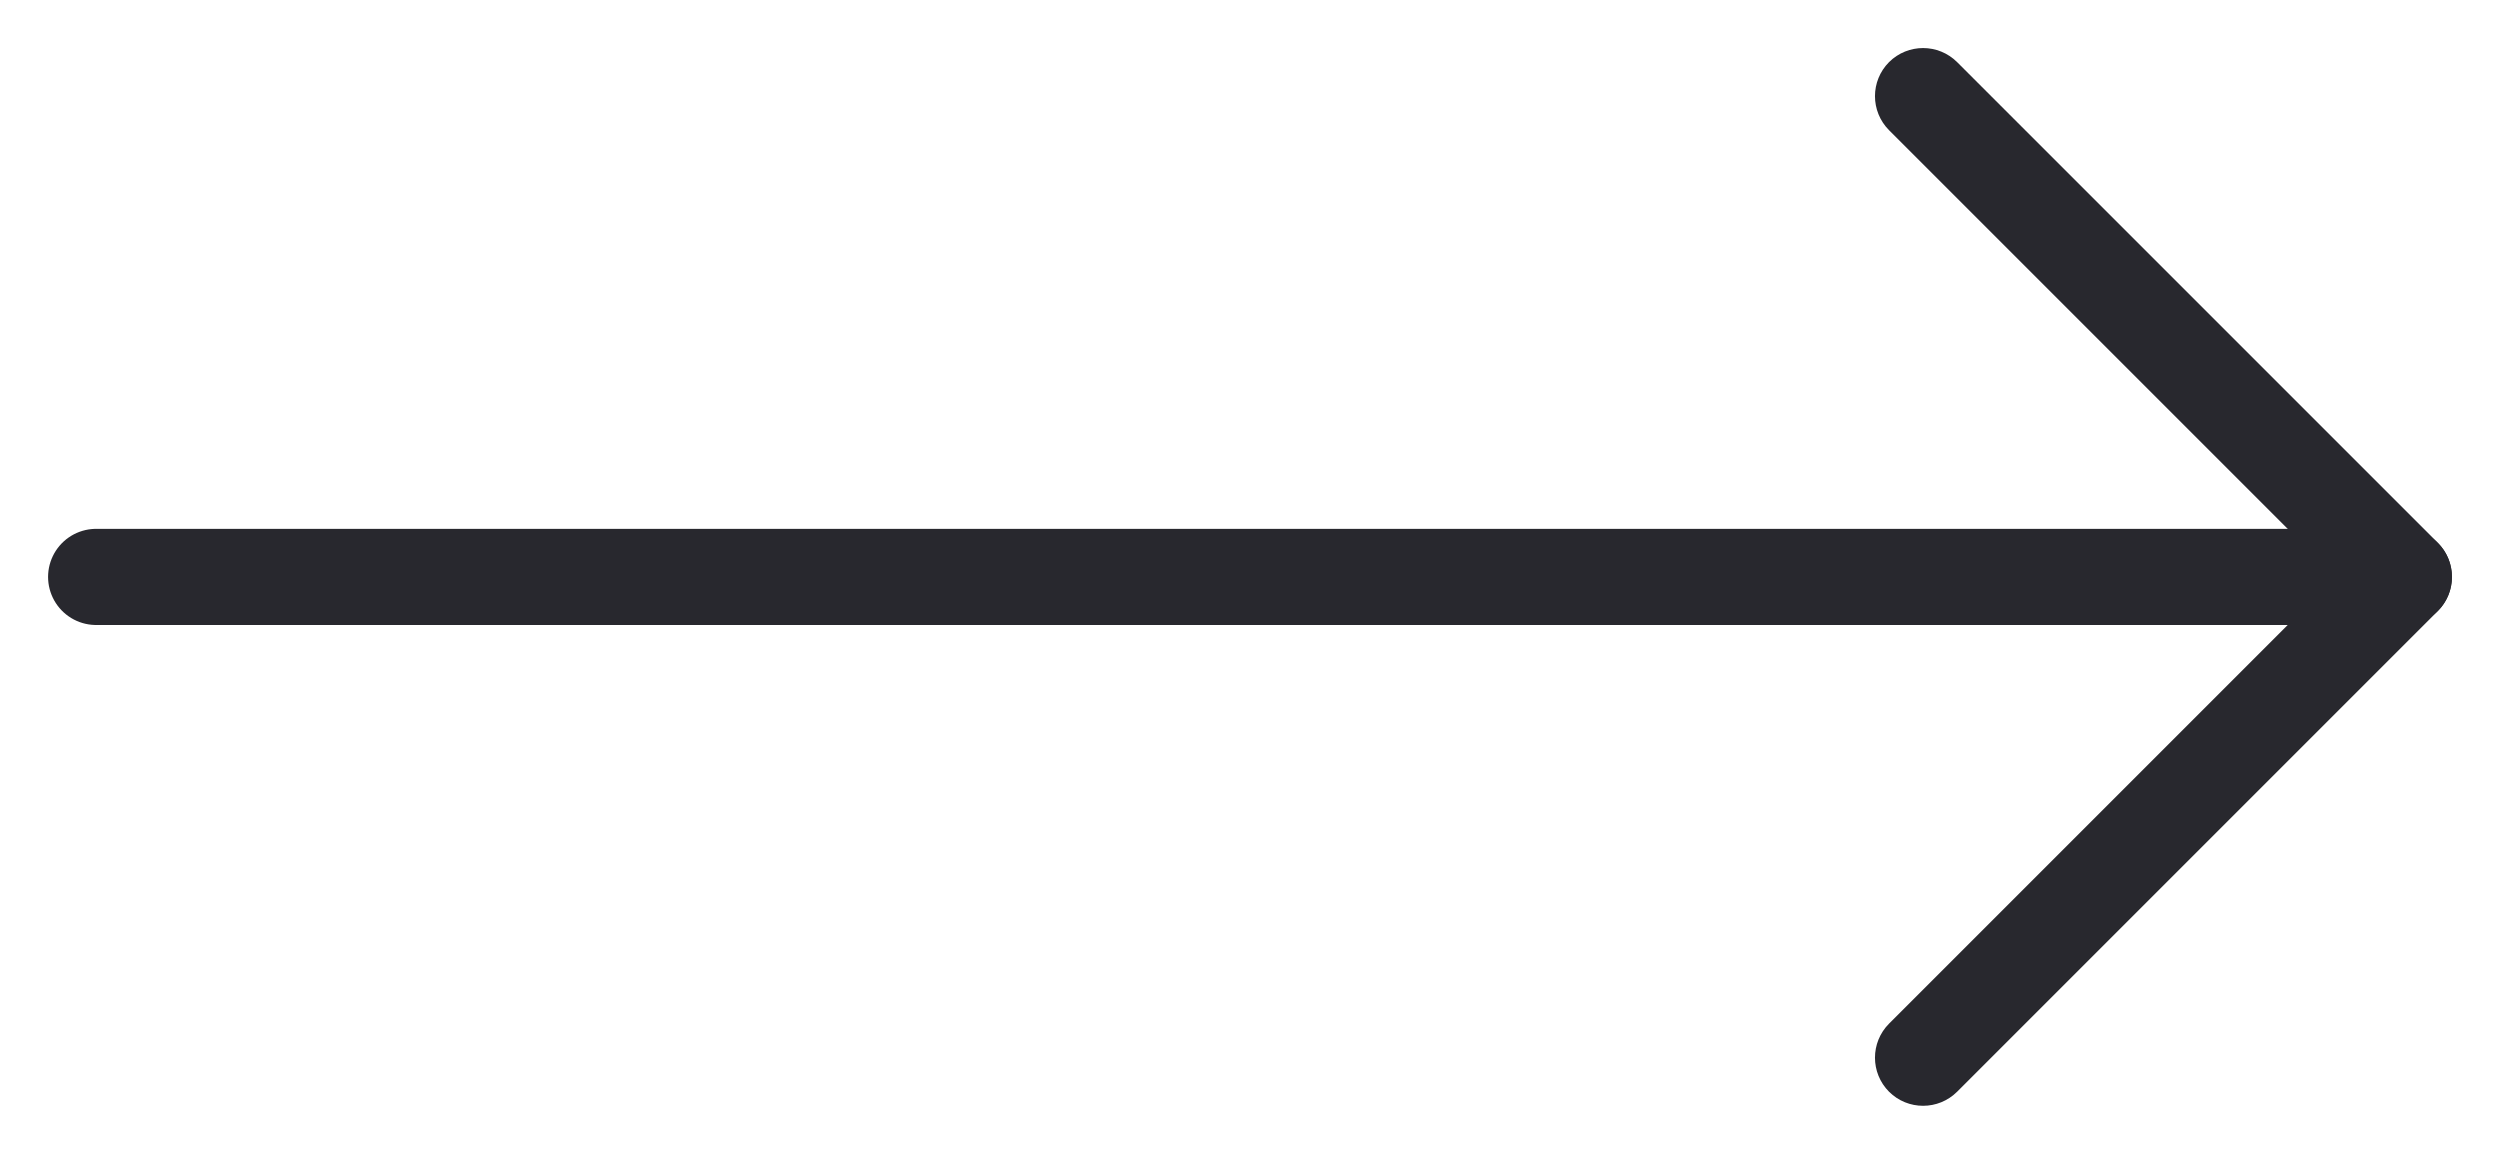
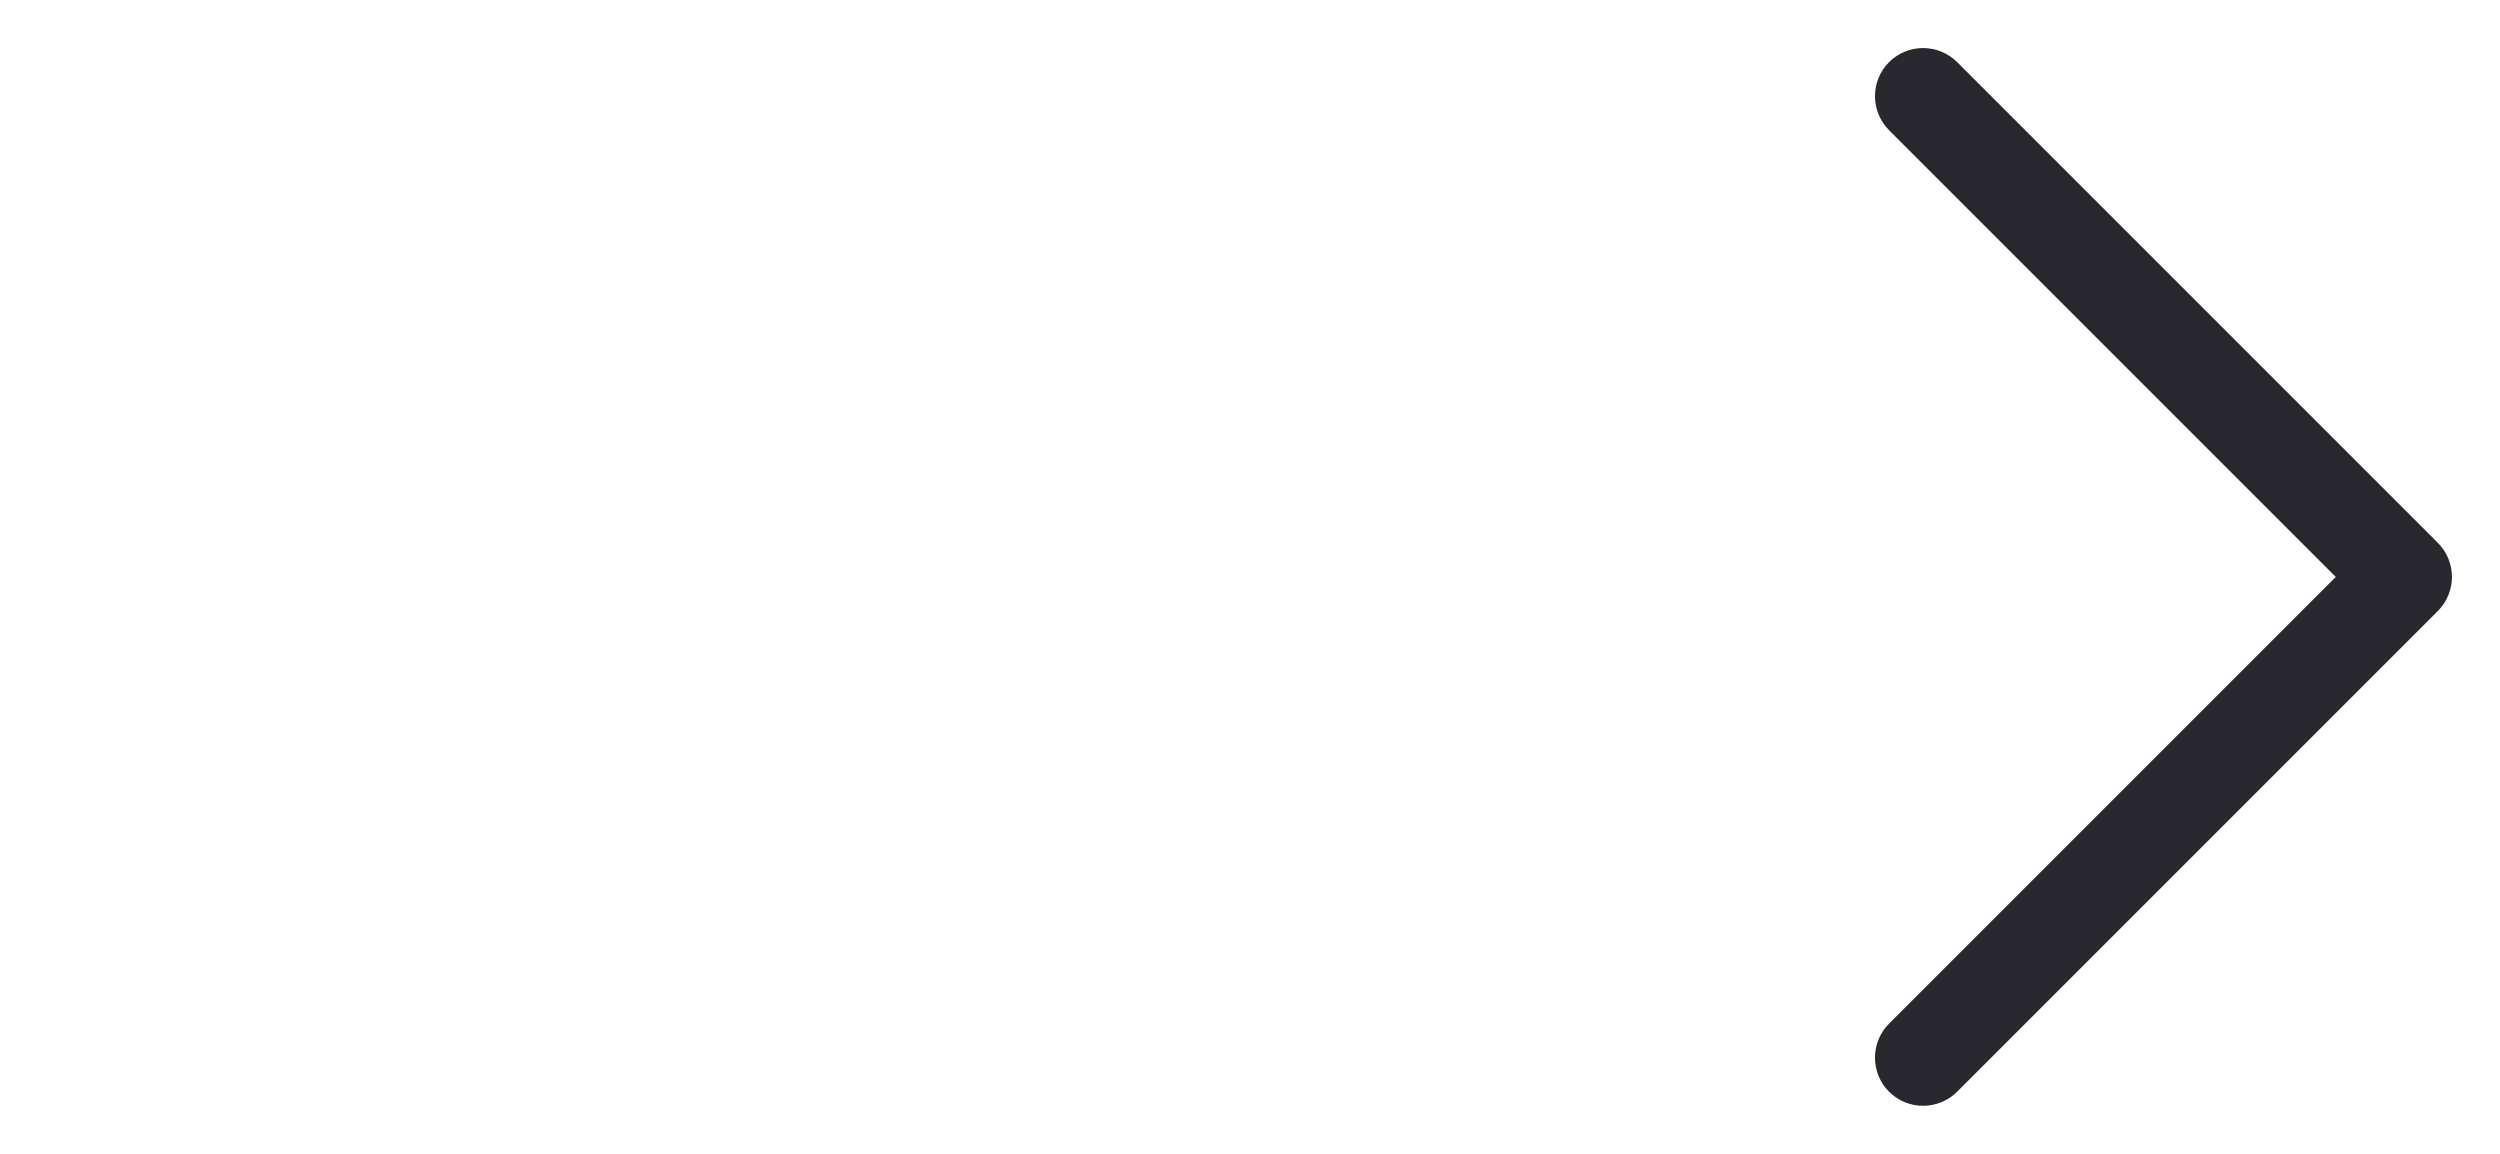
<svg xmlns="http://www.w3.org/2000/svg" width="26" height="12" viewBox="0 0 26 12" fill="none">
-   <path d="M25 6L1 6" stroke="#28282E" stroke-linecap="round" stroke-linejoin="round" />
  <path d="M20.354 0.646C20.158 0.451 19.842 0.451 19.646 0.646C19.451 0.842 19.451 1.158 19.646 1.354L20.354 0.646ZM25 6L25.354 6.354C25.549 6.158 25.549 5.842 25.354 5.646L25 6ZM19.646 10.646C19.451 10.842 19.451 11.158 19.646 11.354C19.842 11.549 20.158 11.549 20.354 11.354L19.646 10.646ZM19.646 1.354L24.646 6.354L25.354 5.646L20.354 0.646L19.646 1.354ZM24.646 5.646L19.646 10.646L20.354 11.354L25.354 6.354L24.646 5.646Z" fill="#28282E" />
</svg>